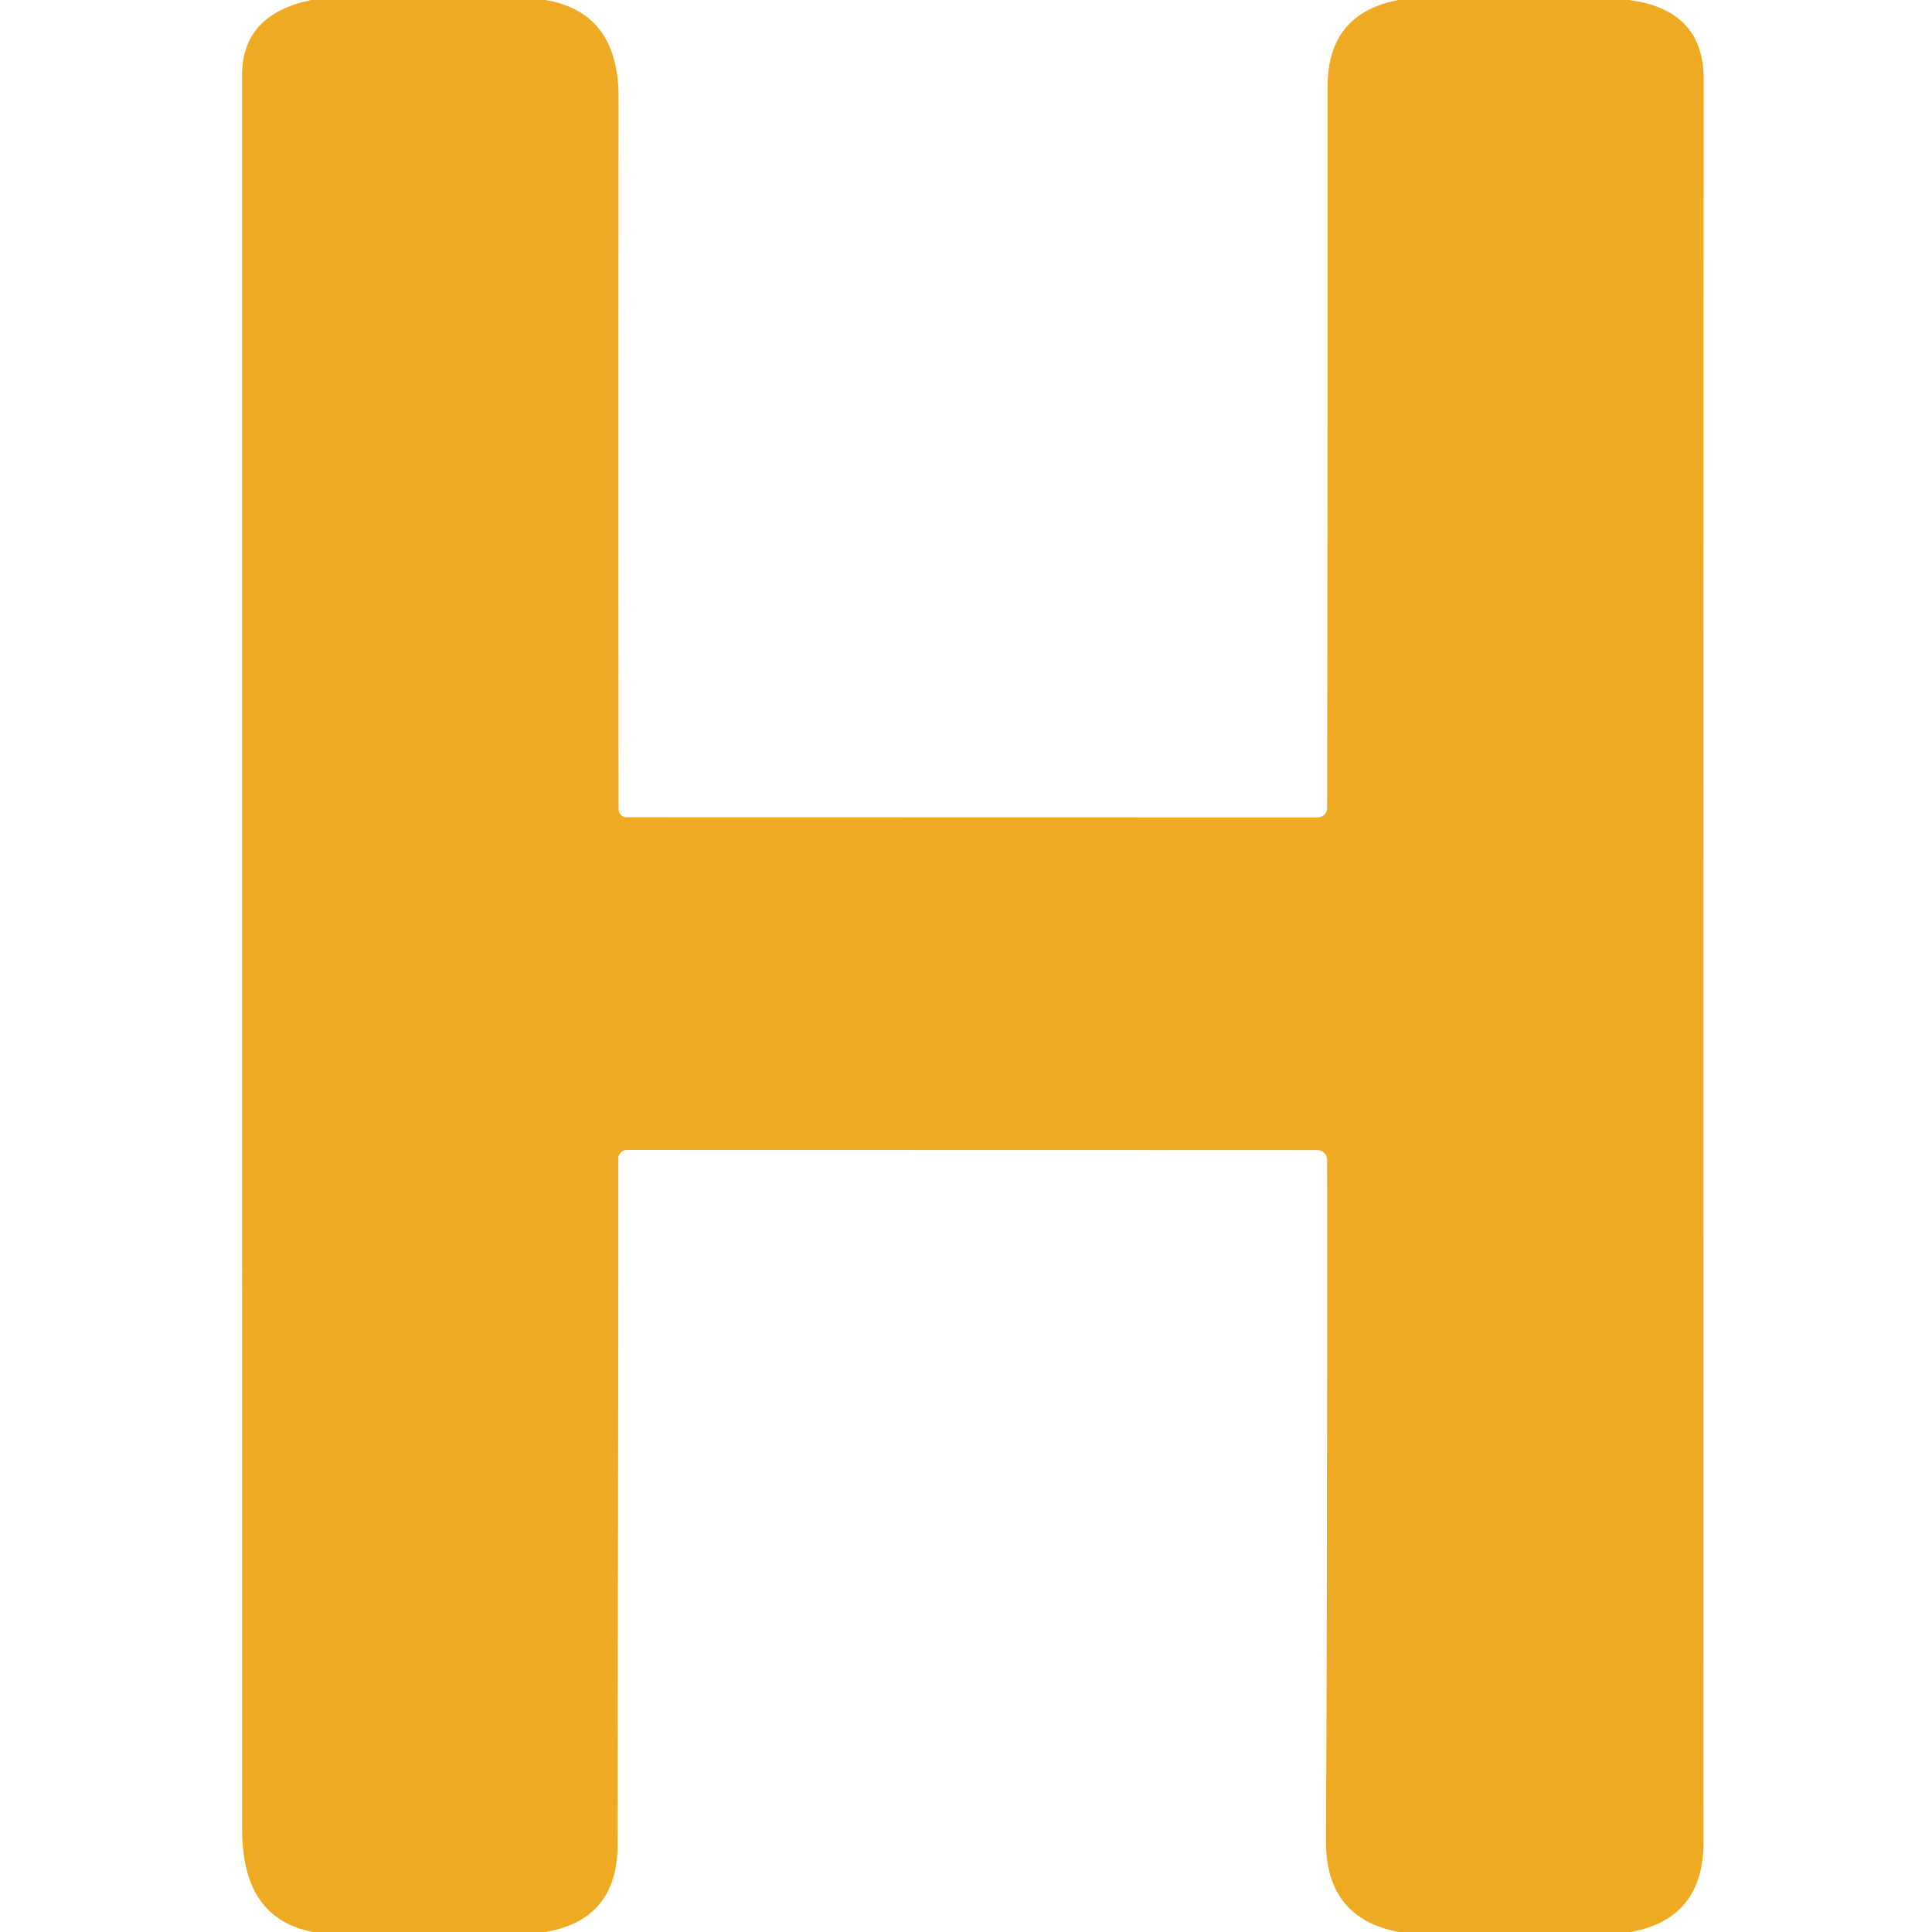
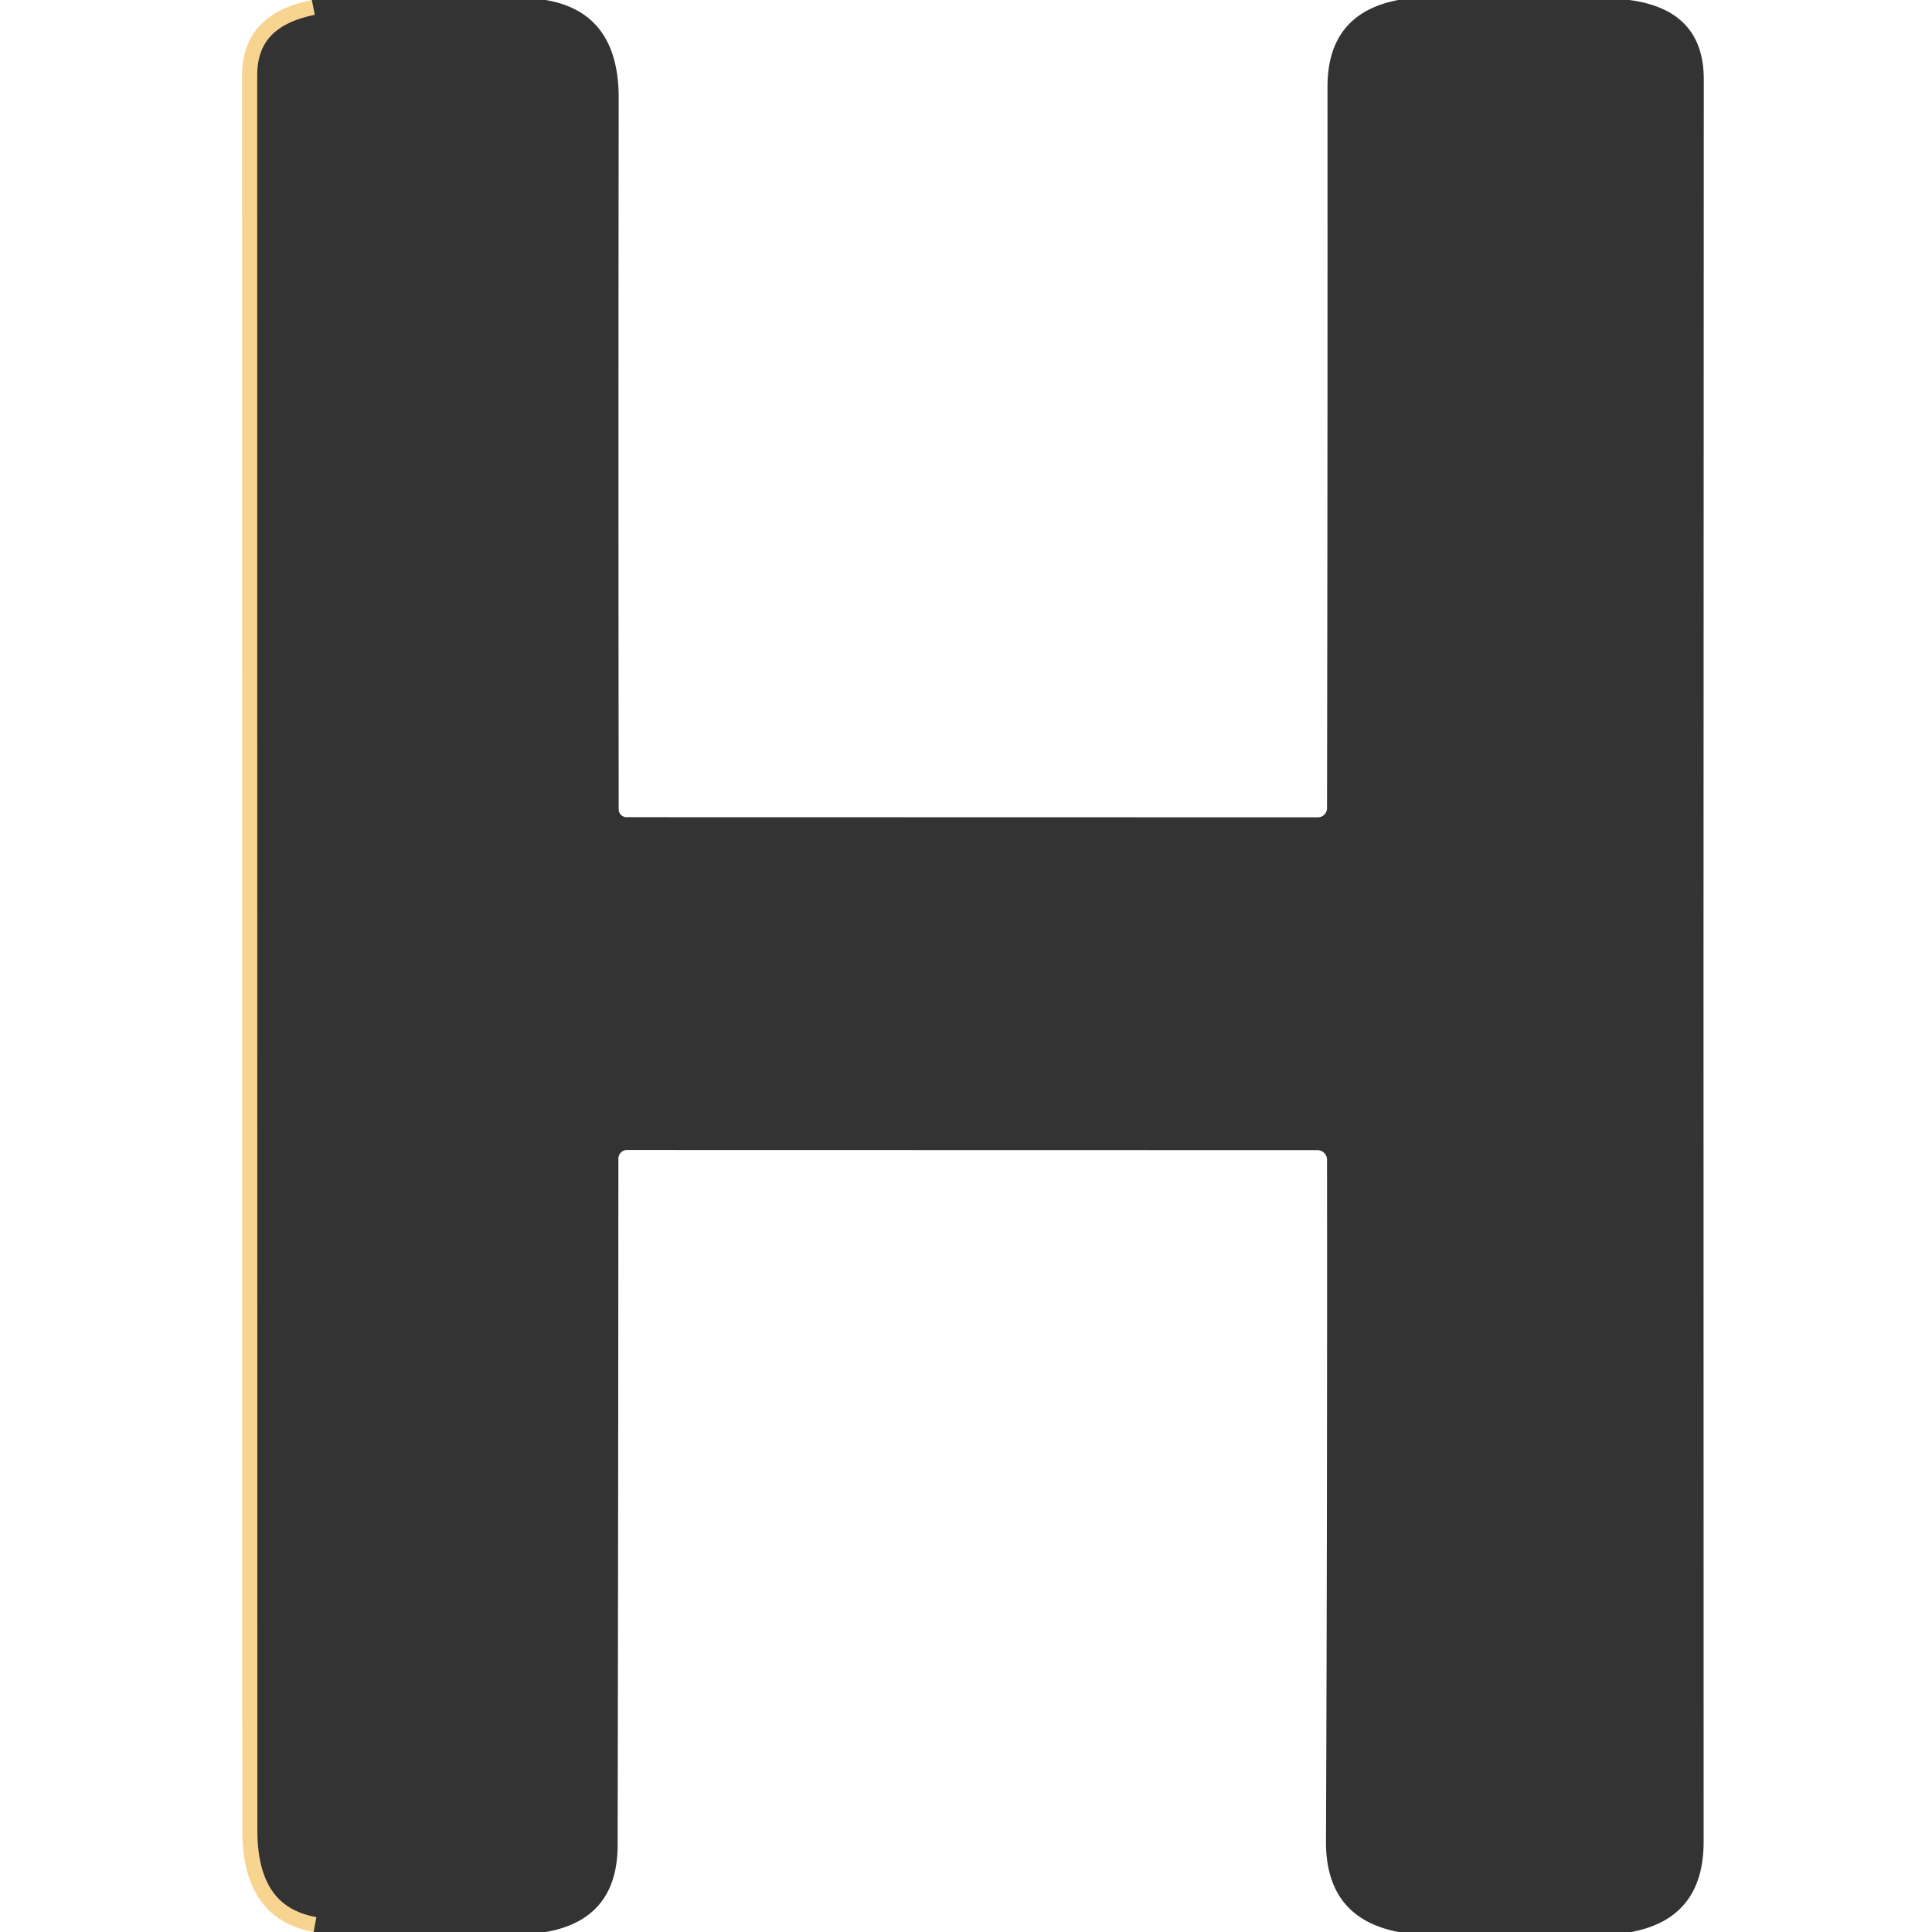
<svg xmlns="http://www.w3.org/2000/svg" version="1.1" viewBox="0.00 0.00 128.00 128.00">
  <rect x="0.00" y="0.00" width="128.00" height="128.00" fill="#333333" stroke="none" />
  <g stroke-width="2.00" fill="none" stroke-linecap="butt">
    <path stroke="#f7d591" vector-effect="non-scaling-stroke" d="   M 20.66 0.00   Q 16.04 0.93 16.04 5.00   Q 16.04 63.13 16.05 121.25   Q 16.05 127.13 20.78 128.00" />
-     <path stroke="#f7d591" vector-effect="non-scaling-stroke" d="   M 36.15 0.00   Q 41.00 0.82 40.99 6.50   Q 40.96 30.13 40.99 53.62   A 0.52 0.52 0.0 0 0 41.51 54.14   L 87.31 54.15   A 0.61 0.61 0.0 0 0 87.92 53.54   Q 87.96 29.66 87.95 5.75   Q 87.95 0.89 92.64 0.00" />
-     <path stroke="#f7d591" vector-effect="non-scaling-stroke" d="   M 107.95 0.00   Q 112.88 0.65 112.88 5.25   Q 112.85 63.63 112.87 122.00   Q 112.88 127.11 108.07 128.00" />
-     <path stroke="#f7d591" vector-effect="non-scaling-stroke" d="   M 92.66 128.00   Q 87.83 127.08 87.85 122.00   Q 87.94 99.39 87.92 76.84   A 0.64 0.64 0.0 0 0 87.28 76.20   L 41.54 76.19   A 0.57 0.57 0.0 0 0 40.97 76.76   Q 40.96 99.48 40.92 122.25   Q 40.91 127.17 36.16 128.00" />
  </g>
  <path fill="#ffffff" d="   M 0.00 0.00   L 20.66 0.00   Q 16.04 0.93 16.04 5.00   Q 16.04 63.13 16.05 121.25   Q 16.05 127.13 20.78 128.00   L 0.00 128.00   L 0.00 0.00   Z" />
-   <path fill="#eeaa22" d="   M 20.66 0.00   L 36.15 0.00   Q 41.00 0.82 40.99 6.50   Q 40.96 30.13 40.99 53.62   A 0.52 0.52 0.0 0 0 41.51 54.14   L 87.31 54.15   A 0.61 0.61 0.0 0 0 87.92 53.54   Q 87.96 29.66 87.95 5.75   Q 87.95 0.89 92.64 0.00   L 107.95 0.00   Q 112.88 0.65 112.88 5.25   Q 112.85 63.63 112.87 122.00   Q 112.88 127.11 108.07 128.00   L 92.66 128.00   Q 87.83 127.08 87.85 122.00   Q 87.94 99.39 87.92 76.84   A 0.64 0.64 0.0 0 0 87.28 76.20   L 41.54 76.19   A 0.57 0.57 0.0 0 0 40.97 76.76   Q 40.96 99.48 40.92 122.25   Q 40.91 127.17 36.16 128.00   L 20.78 128.00   Q 16.05 127.13 16.05 121.25   Q 16.04 63.13 16.04 5.00   Q 16.04 0.93 20.66 0.00   Z" />
  <path fill="#ffffff" d="   M 36.15 0.00   L 92.64 0.00   Q 87.95 0.89 87.95 5.75   Q 87.96 29.66 87.92 53.54   A 0.61 0.61 0.0 0 1 87.31 54.15   L 41.51 54.14   A 0.52 0.52 0.0 0 1 40.99 53.62   Q 40.96 30.13 40.99 6.50   Q 41.00 0.82 36.15 0.00   Z" />
  <path fill="#ffffff" d="   M 107.95 0.00   L 128.00 0.00   L 128.00 128.00   L 108.07 128.00   Q 112.88 127.11 112.87 122.00   Q 112.85 63.63 112.88 5.25   Q 112.88 0.65 107.95 0.00   Z" />
  <path fill="#ffffff" d="   M 92.66 128.00   L 36.16 128.00   Q 40.91 127.17 40.92 122.25   Q 40.96 99.48 40.97 76.76   A 0.57 0.57 0.0 0 1 41.54 76.19   L 87.28 76.20   A 0.64 0.64 0.0 0 1 87.92 76.84   Q 87.94 99.39 87.85 122.00   Q 87.83 127.08 92.66 128.00   Z" />
</svg>